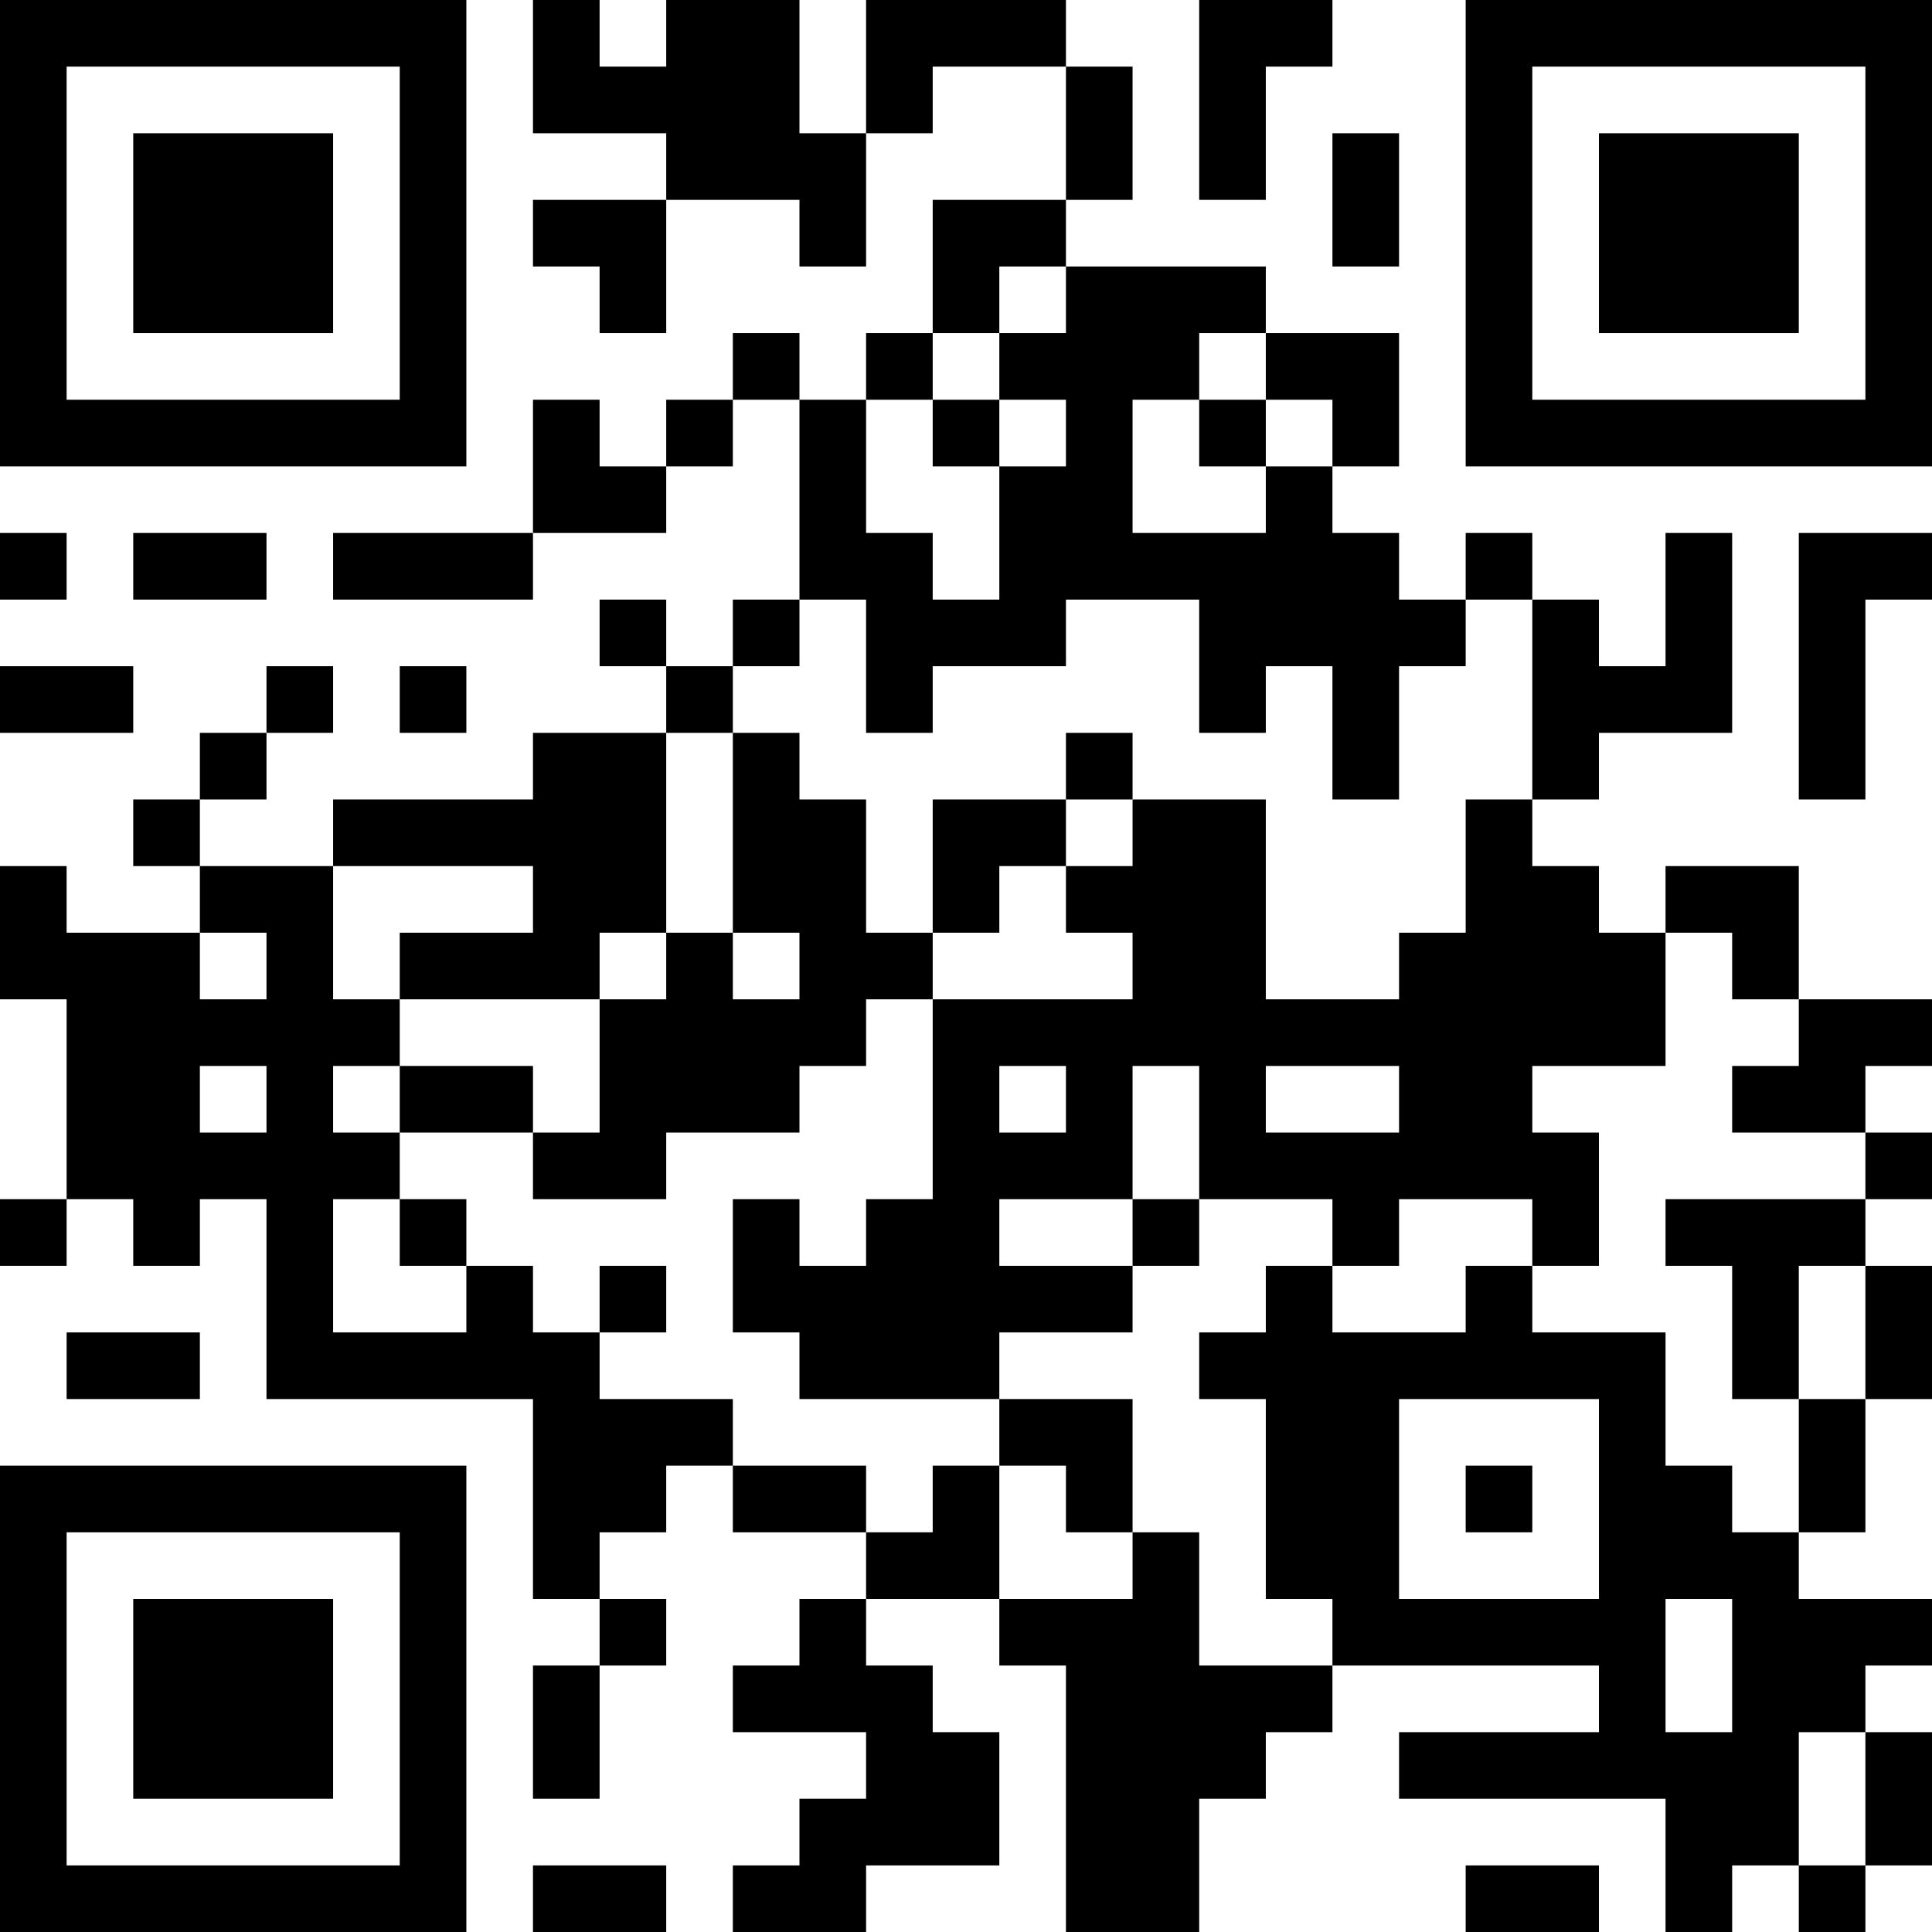
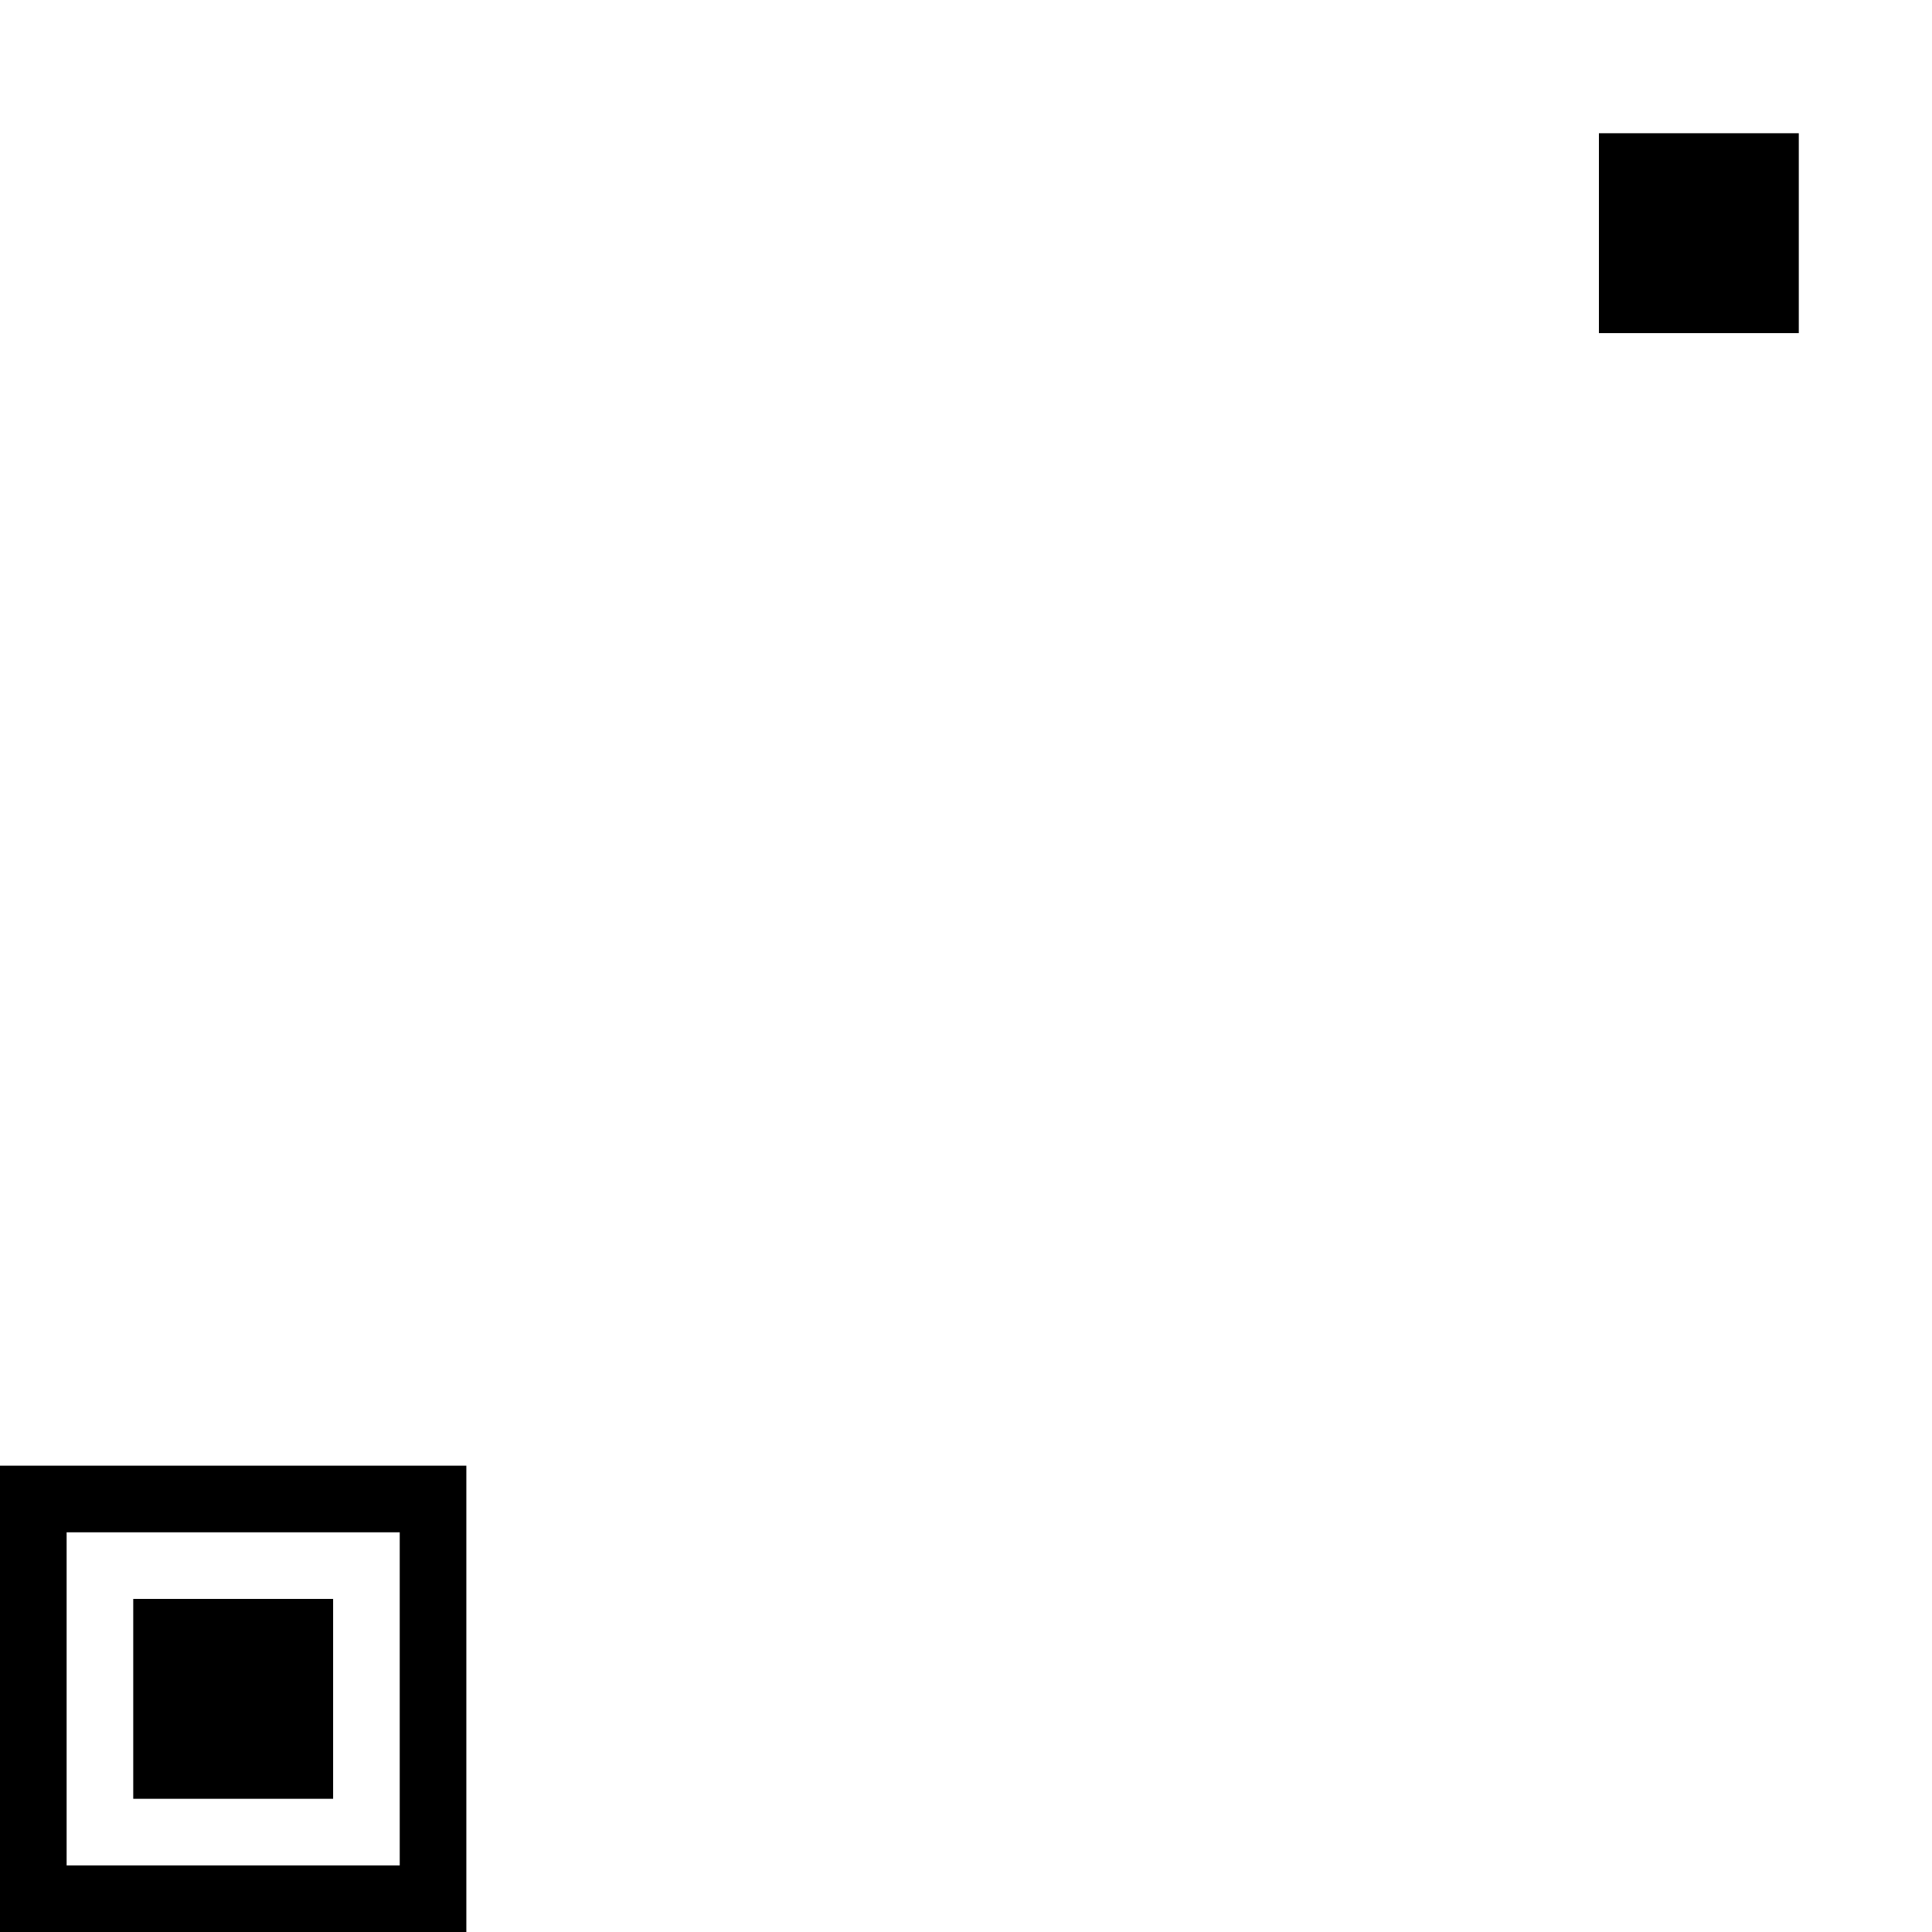
<svg xmlns="http://www.w3.org/2000/svg" version="1.1" width="300" height="300" viewBox="0 0 300 300">
-   <rect x="0" y="0" width="300" height="300" fill="#ffffff" />
  <g transform="scale(10.345)">
    <g transform="translate(0,0)">
      <g>
        <g transform="translate(3.5,3.5)">
-           <path fill-rule="evenodd" d="M-3.5 -3.5L3.5 -3.5L3.5 3.5L-3.5 3.5ZM-2.5 -2.5L-2.5 2.5L2.5 2.5L2.5 -2.5Z" fill="#000000" />
-           <path fill-rule="evenodd" d="M-1.5 -1.5L1.5 -1.5L1.5 1.5L-1.5 1.5Z" fill="#000000" />
-         </g>
+           </g>
      </g>
      <g>
        <g transform="translate(25.5,3.5)">
          <g transform="rotate(90)">
-             <path fill-rule="evenodd" d="M-3.5 -3.5L3.5 -3.5L3.5 3.5L-3.5 3.5ZM-2.5 -2.5L-2.5 2.5L2.5 2.5L2.5 -2.5Z" fill="#000000" />
            <path fill-rule="evenodd" d="M-1.5 -1.5L1.5 -1.5L1.5 1.5L-1.5 1.5Z" fill="#000000" />
          </g>
        </g>
      </g>
      <g>
        <g transform="translate(3.5,25.5)">
          <g transform="rotate(-90)">
            <path fill-rule="evenodd" d="M-3.5 -3.5L3.5 -3.5L3.5 3.5L-3.5 3.5ZM-2.5 -2.5L-2.5 2.5L2.5 2.5L2.5 -2.5Z" fill="#000000" />
            <path fill-rule="evenodd" d="M-1.5 -1.5L1.5 -1.5L1.5 1.5L-1.5 1.5Z" fill="#000000" />
          </g>
        </g>
      </g>
-       <path fill-rule="evenodd" d="M8 0L8 2L10 2L10 3L8 3L8 4L9 4L9 5L10 5L10 3L12 3L12 4L13 4L13 2L14 2L14 1L16 1L16 3L14 3L14 5L13 5L13 6L12 6L12 5L11 5L11 6L10 6L10 7L9 7L9 6L8 6L8 8L5 8L5 9L8 9L8 8L10 8L10 7L11 7L11 6L12 6L12 9L11 9L11 10L10 10L10 9L9 9L9 10L10 10L10 11L8 11L8 12L5 12L5 13L3 13L3 12L4 12L4 11L5 11L5 10L4 10L4 11L3 11L3 12L2 12L2 13L3 13L3 14L1 14L1 13L0 13L0 15L1 15L1 18L0 18L0 19L1 19L1 18L2 18L2 19L3 19L3 18L4 18L4 21L8 21L8 24L9 24L9 25L8 25L8 27L9 27L9 25L10 25L10 24L9 24L9 23L10 23L10 22L11 22L11 23L13 23L13 24L12 24L12 25L11 25L11 26L13 26L13 27L12 27L12 28L11 28L11 29L13 29L13 28L15 28L15 26L14 26L14 25L13 25L13 24L15 24L15 25L16 25L16 29L18 29L18 27L19 27L19 26L20 26L20 25L24 25L24 26L21 26L21 27L25 27L25 29L26 29L26 28L27 28L27 29L28 29L28 28L29 28L29 26L28 26L28 25L29 25L29 24L27 24L27 23L28 23L28 21L29 21L29 19L28 19L28 18L29 18L29 17L28 17L28 16L29 16L29 15L27 15L27 13L25 13L25 14L24 14L24 13L23 13L23 12L24 12L24 11L26 11L26 8L25 8L25 10L24 10L24 9L23 9L23 8L22 8L22 9L21 9L21 8L20 8L20 7L21 7L21 5L19 5L19 4L16 4L16 3L17 3L17 1L16 1L16 0L13 0L13 2L12 2L12 0L10 0L10 1L9 1L9 0ZM18 0L18 3L19 3L19 1L20 1L20 0ZM20 2L20 4L21 4L21 2ZM15 4L15 5L14 5L14 6L13 6L13 8L14 8L14 9L15 9L15 7L16 7L16 6L15 6L15 5L16 5L16 4ZM18 5L18 6L17 6L17 8L19 8L19 7L20 7L20 6L19 6L19 5ZM14 6L14 7L15 7L15 6ZM18 6L18 7L19 7L19 6ZM0 8L0 9L1 9L1 8ZM2 8L2 9L4 9L4 8ZM27 8L27 12L28 12L28 9L29 9L29 8ZM12 9L12 10L11 10L11 11L10 11L10 14L9 14L9 15L6 15L6 14L8 14L8 13L5 13L5 15L6 15L6 16L5 16L5 17L6 17L6 18L5 18L5 20L7 20L7 19L8 19L8 20L9 20L9 21L11 21L11 22L13 22L13 23L14 23L14 22L15 22L15 24L17 24L17 23L18 23L18 25L20 25L20 24L19 24L19 21L18 21L18 20L19 20L19 19L20 19L20 20L22 20L22 19L23 19L23 20L25 20L25 22L26 22L26 23L27 23L27 21L28 21L28 19L27 19L27 21L26 21L26 19L25 19L25 18L28 18L28 17L26 17L26 16L27 16L27 15L26 15L26 14L25 14L25 16L23 16L23 17L24 17L24 19L23 19L23 18L21 18L21 19L20 19L20 18L18 18L18 16L17 16L17 18L15 18L15 19L17 19L17 20L15 20L15 21L12 21L12 20L11 20L11 18L12 18L12 19L13 19L13 18L14 18L14 15L17 15L17 14L16 14L16 13L17 13L17 12L19 12L19 15L21 15L21 14L22 14L22 12L23 12L23 9L22 9L22 10L21 10L21 12L20 12L20 10L19 10L19 11L18 11L18 9L16 9L16 10L14 10L14 11L13 11L13 9ZM0 10L0 11L2 11L2 10ZM6 10L6 11L7 11L7 10ZM11 11L11 14L10 14L10 15L9 15L9 17L8 17L8 16L6 16L6 17L8 17L8 18L10 18L10 17L12 17L12 16L13 16L13 15L14 15L14 14L15 14L15 13L16 13L16 12L17 12L17 11L16 11L16 12L14 12L14 14L13 14L13 12L12 12L12 11ZM3 14L3 15L4 15L4 14ZM11 14L11 15L12 15L12 14ZM3 16L3 17L4 17L4 16ZM15 16L15 17L16 17L16 16ZM19 16L19 17L21 17L21 16ZM6 18L6 19L7 19L7 18ZM17 18L17 19L18 19L18 18ZM9 19L9 20L10 20L10 19ZM1 20L1 21L3 21L3 20ZM15 21L15 22L16 22L16 23L17 23L17 21ZM21 21L21 24L24 24L24 21ZM22 22L22 23L23 23L23 22ZM25 24L25 26L26 26L26 24ZM27 26L27 28L28 28L28 26ZM8 28L8 29L10 29L10 28ZM22 28L22 29L24 29L24 28Z" fill="#000000" />
    </g>
  </g>
</svg>